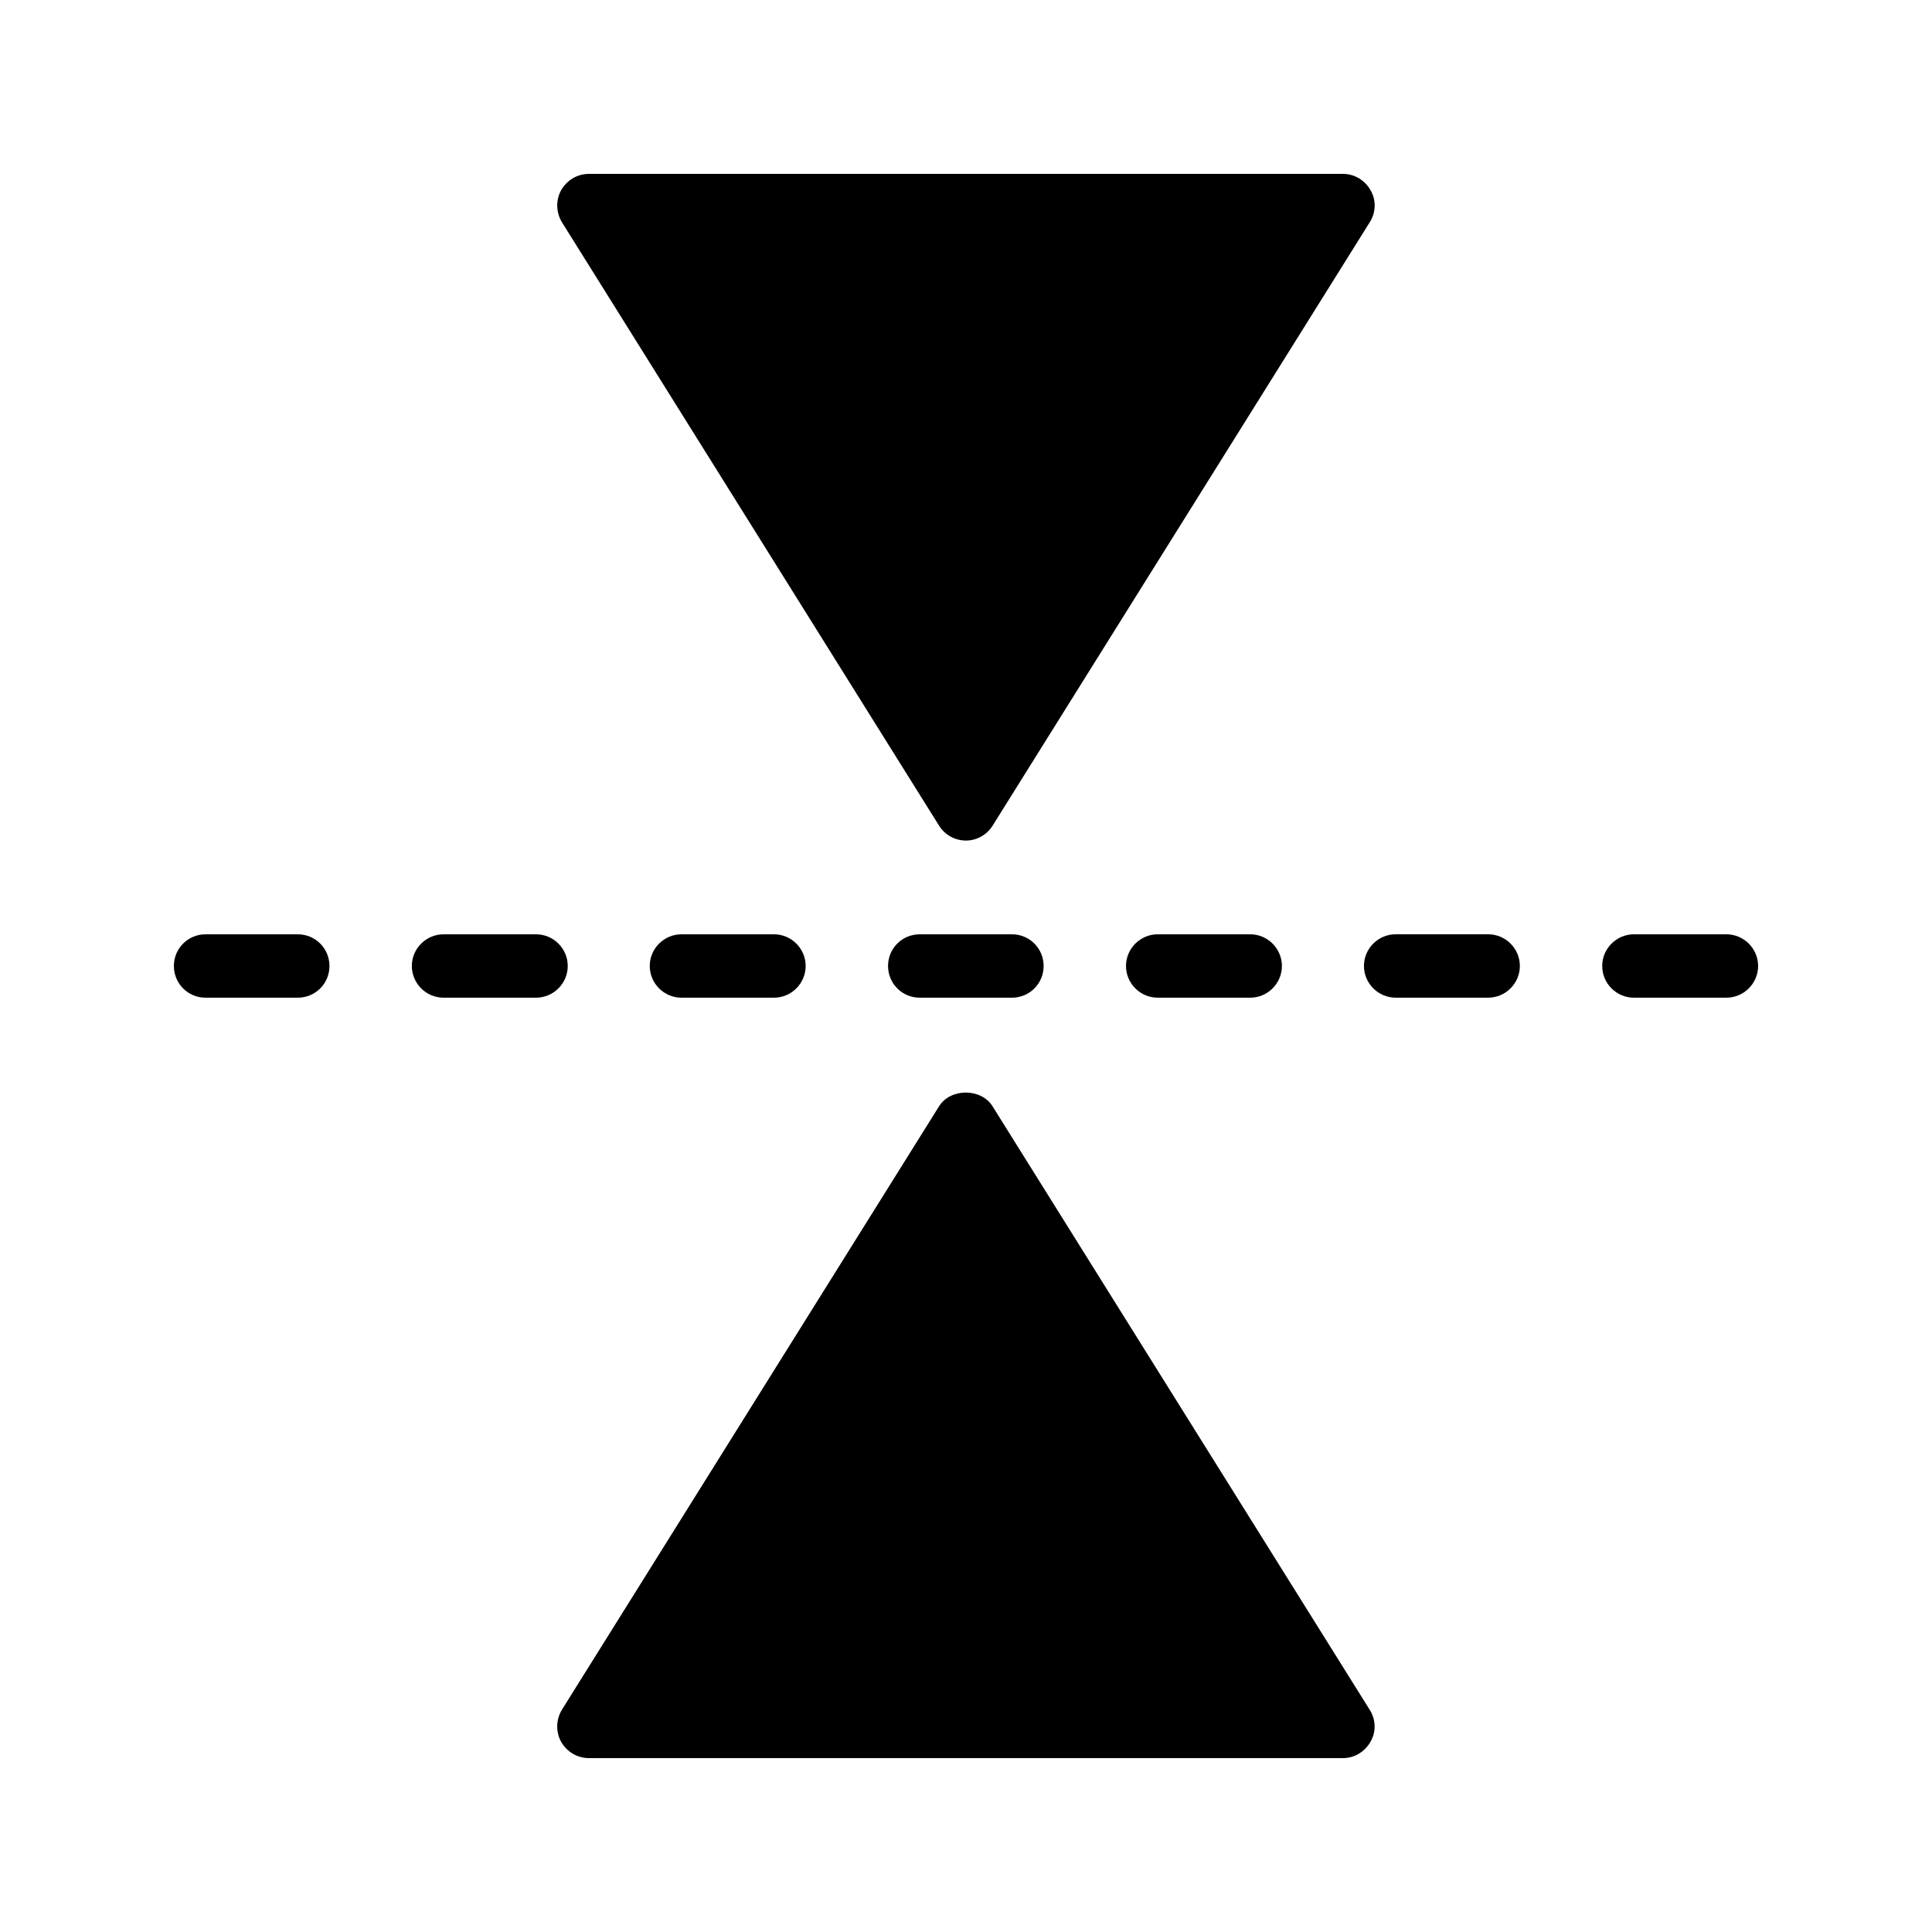
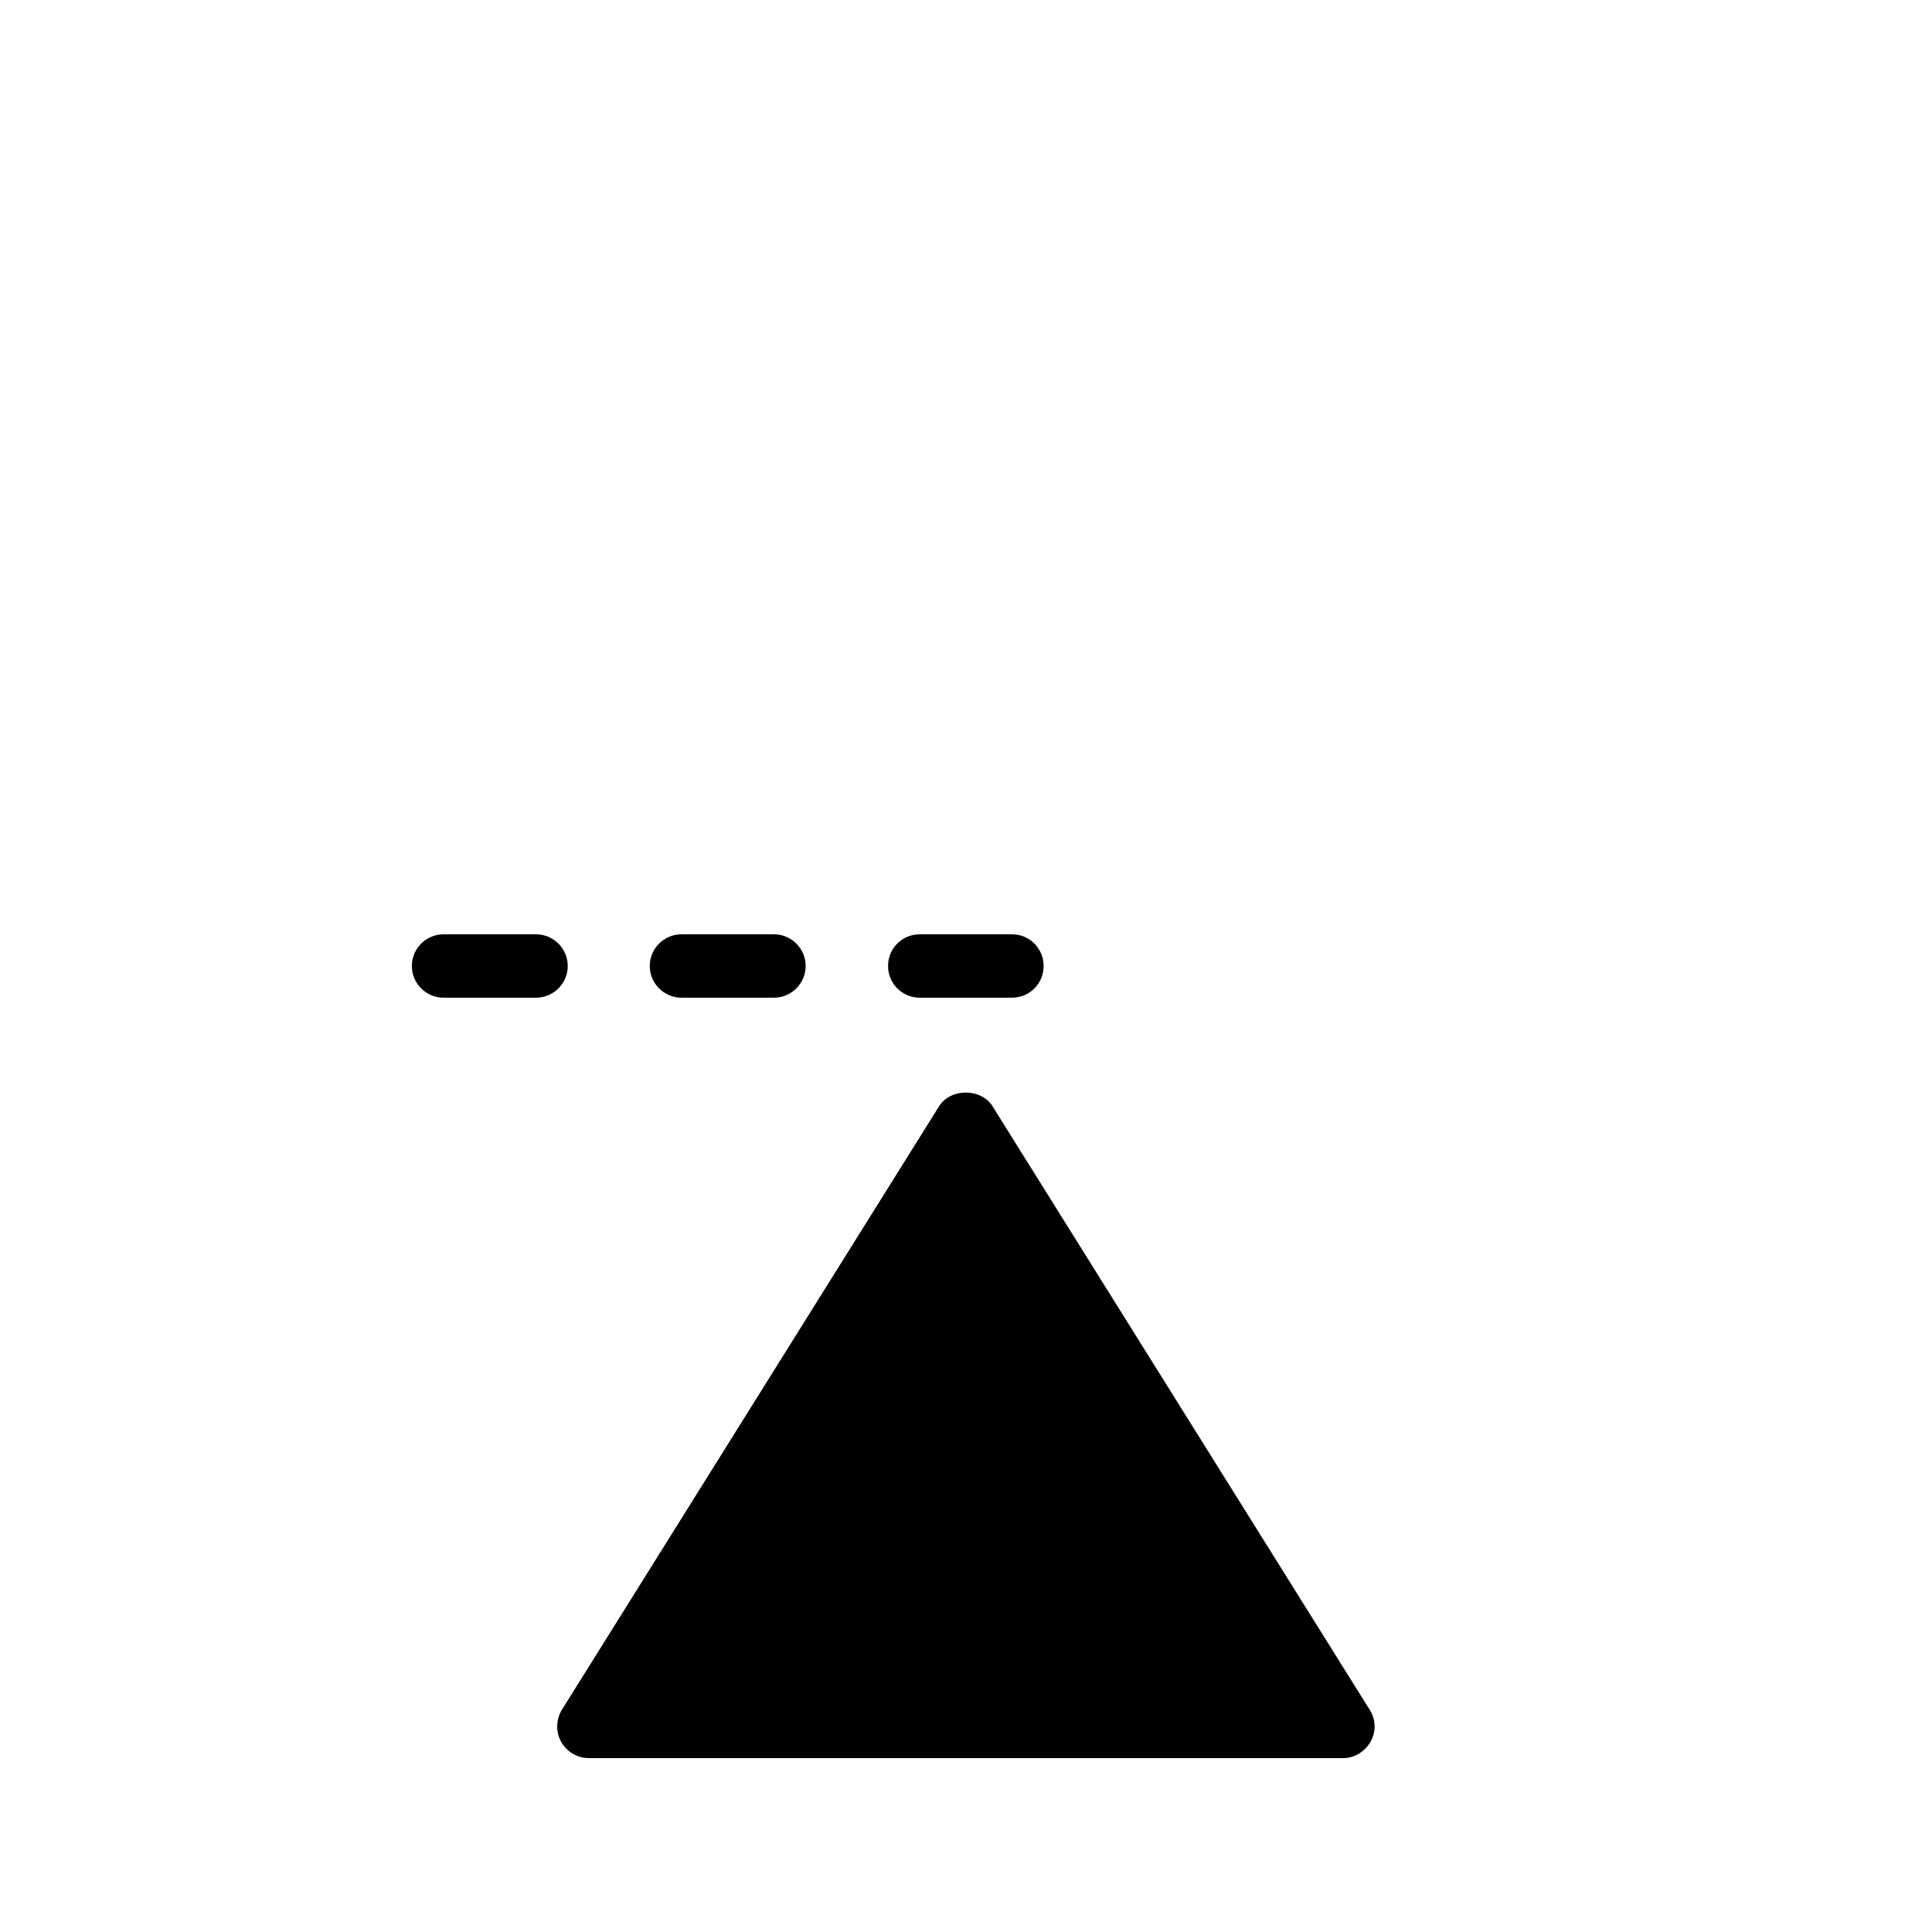
<svg xmlns="http://www.w3.org/2000/svg" fill="#000000" width="800px" height="800px" version="1.1" viewBox="144 144 512 512">
  <g>
-     <path d="m538.38 408.39c4.617 0 8.398-3.777 8.398-8.398 0-4.617-3.777-8.398-8.398-8.398h-24.52c-4.617 0-8.398 3.777-8.398 8.398 0 4.617 3.777 8.398 8.398 8.398z" />
    <path d="m300.07 609.92h199.84c3.023 0 5.793-1.68 7.305-4.367 1.512-2.602 1.426-5.879-0.254-8.48l-99.918-159.88c-3.023-4.871-11.168-4.871-14.191 0l-99.922 159.88c-1.594 2.602-1.68 5.879-0.25 8.48 1.512 2.684 4.281 4.363 7.387 4.363z" />
    <path d="m324.59 391.6c-4.617 0-8.398 3.777-8.398 8.398 0 4.617 3.777 8.398 8.398 8.398h24.52c4.617 0 8.398-3.777 8.398-8.398 0-4.617-3.777-8.398-8.398-8.398z" />
-     <path d="m601.52 391.6h-24.52c-4.617 0-8.398 3.777-8.398 8.398 0 4.617 3.777 8.398 8.398 8.398l24.52-0.004c4.617 0 8.398-3.777 8.398-8.398-0.004-4.617-3.781-8.395-8.398-8.395z" />
    <path d="m387.74 391.6c-4.703 0-8.398 3.777-8.398 8.398 0 4.617 3.695 8.398 8.398 8.398h24.434c4.703 0 8.398-3.777 8.398-8.398 0-4.617-3.695-8.398-8.398-8.398z" />
-     <path d="m450.8 391.6c-4.617 0-8.398 3.777-8.398 8.398 0 4.617 3.777 8.398 8.398 8.398h24.52c4.617 0 8.398-3.777 8.398-8.398 0-4.617-3.777-8.398-8.398-8.398z" />
    <path d="m261.54 391.6c-4.617 0-8.398 3.777-8.398 8.398 0 4.617 3.777 8.398 8.398 8.398h24.52c4.617 0 8.398-3.777 8.398-8.398 0-4.617-3.777-8.398-8.398-8.398z" />
-     <path d="m190.08 400c0 4.617 3.695 8.398 8.398 8.398h24.434c4.703 0 8.398-3.777 8.398-8.398 0-4.617-3.695-8.398-8.398-8.398h-24.434c-4.703 0-8.398 3.777-8.398 8.398z" />
-     <path d="m507.23 194.45c-1.512-2.688-4.281-4.367-7.305-4.367h-199.85c-3.106 0-5.879 1.68-7.391 4.367-1.426 2.602-1.34 5.879 0.254 8.48l99.922 159.88c1.512 2.434 4.199 3.945 7.137 3.945 2.856 0 5.543-1.512 7.055-3.945l99.922-159.88c1.68-2.602 1.766-5.879 0.254-8.48z" />
  </g>
</svg>